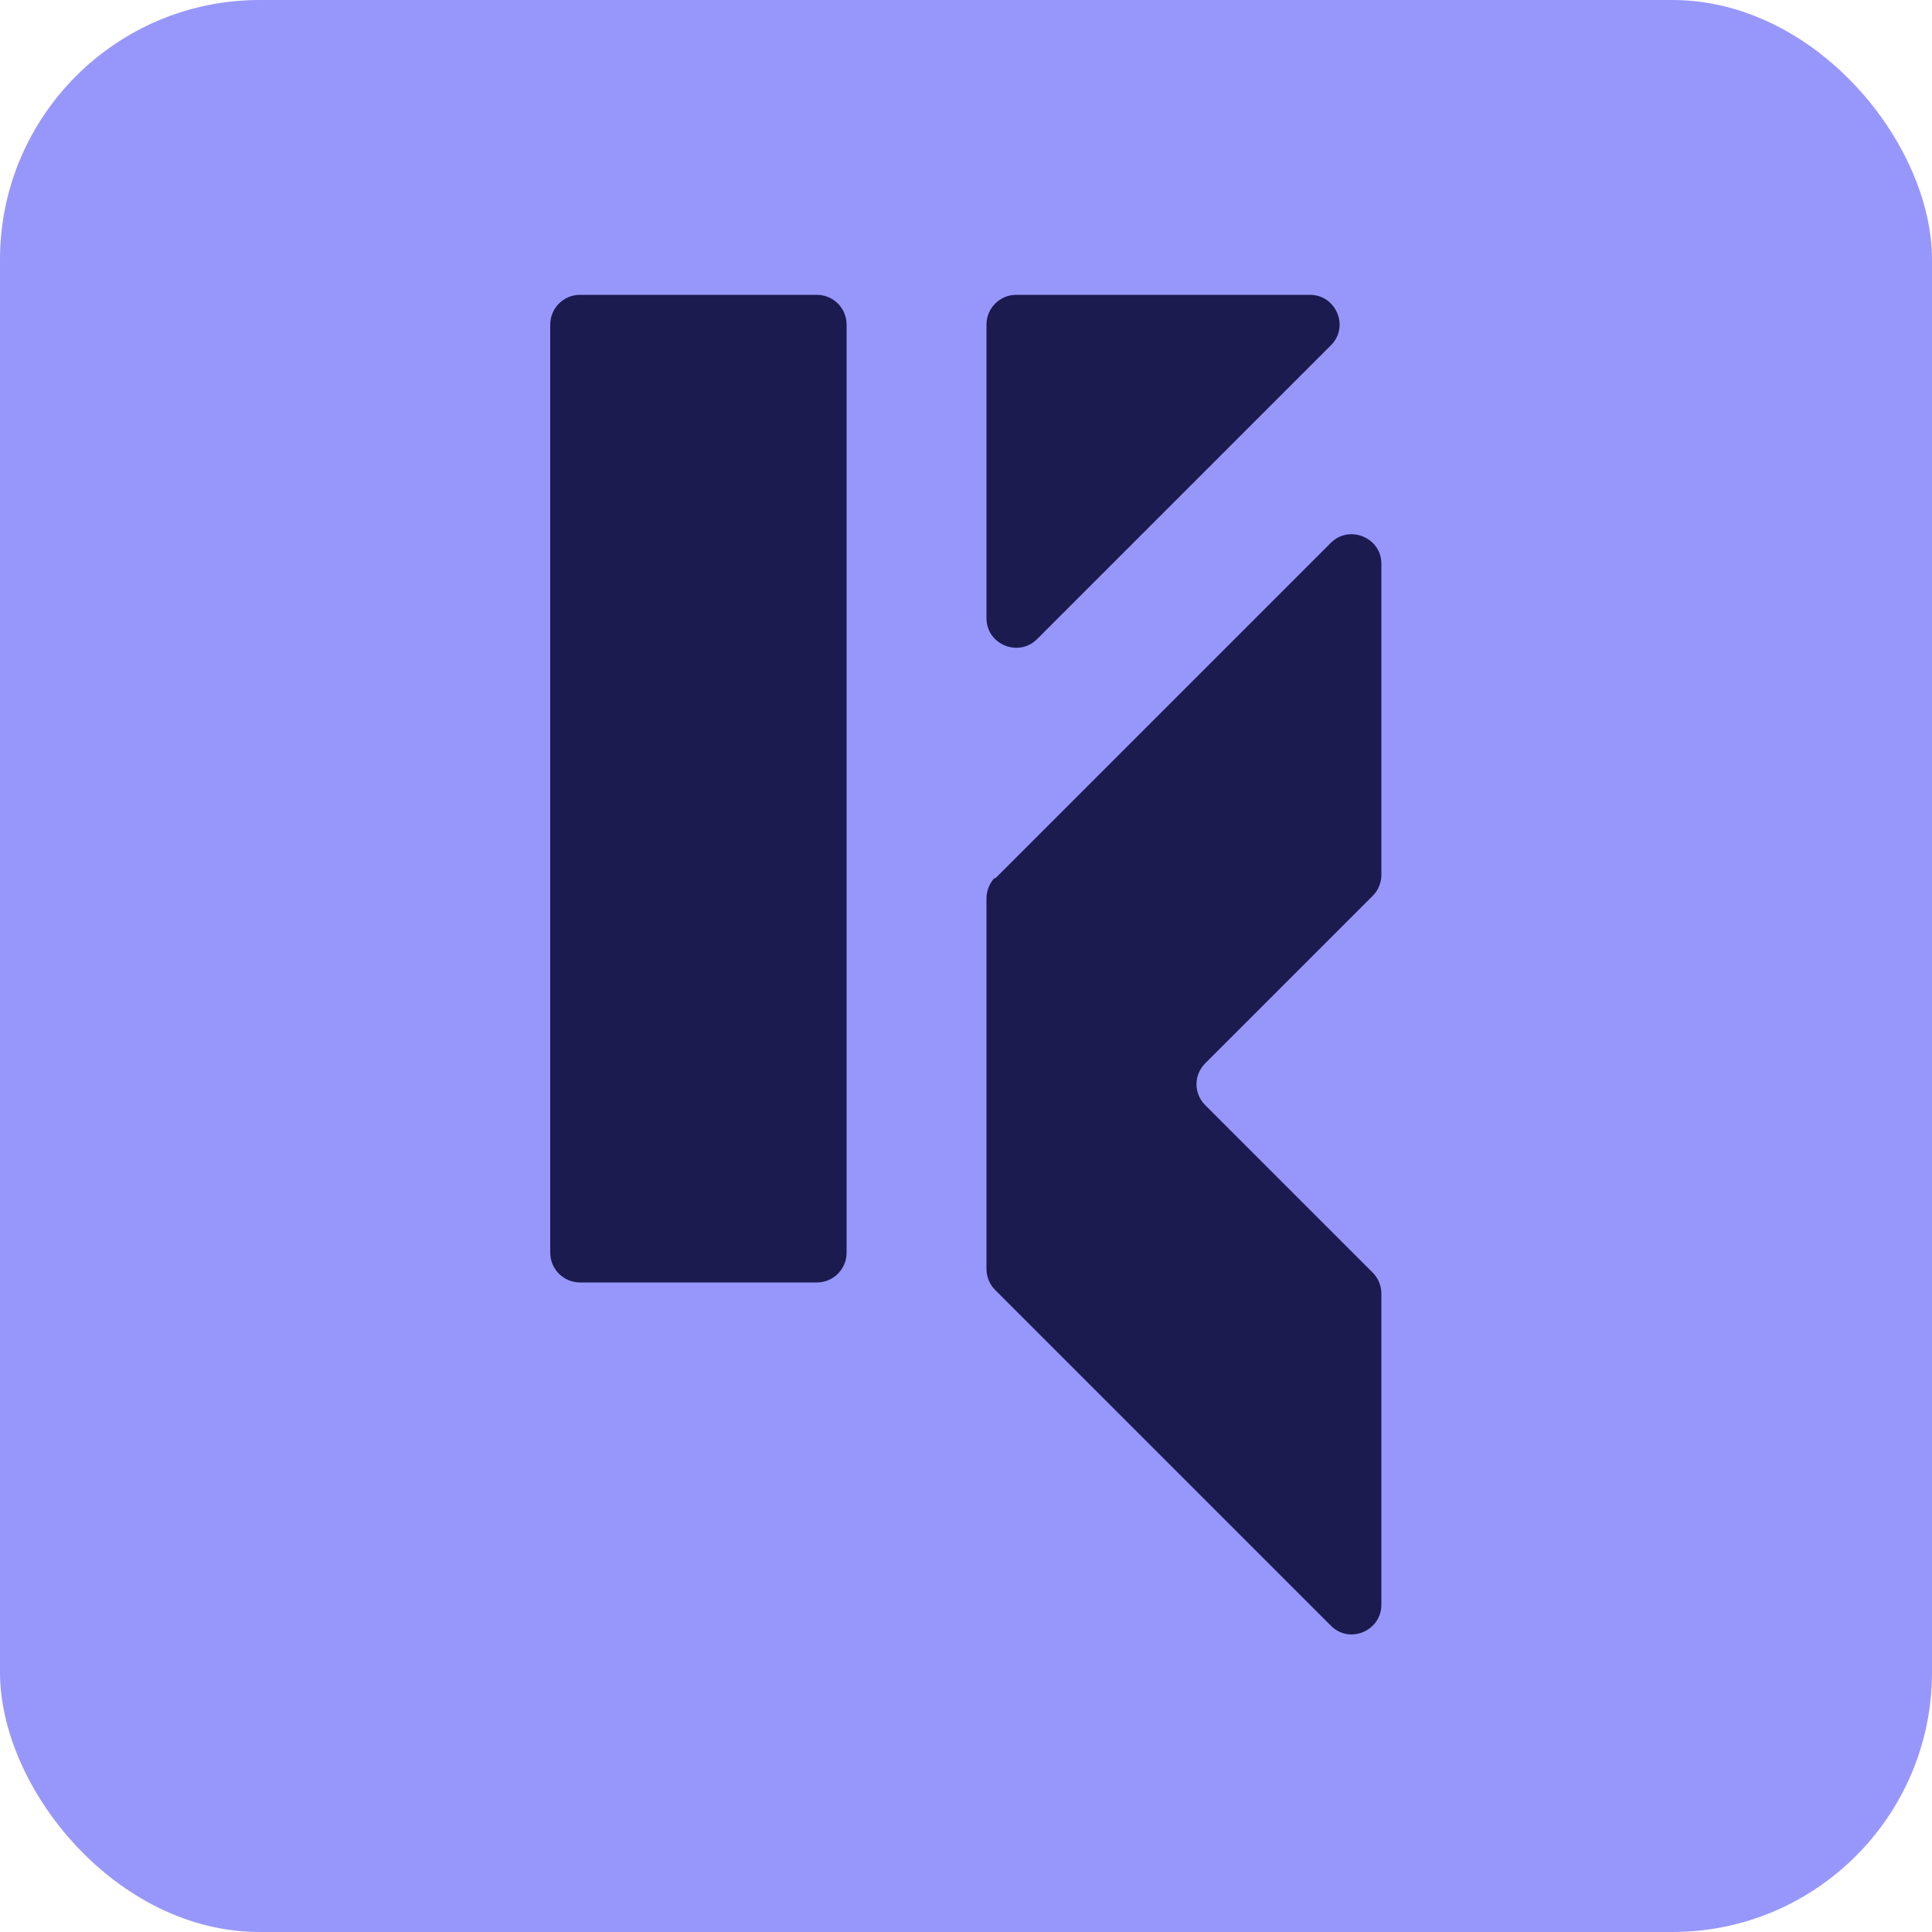
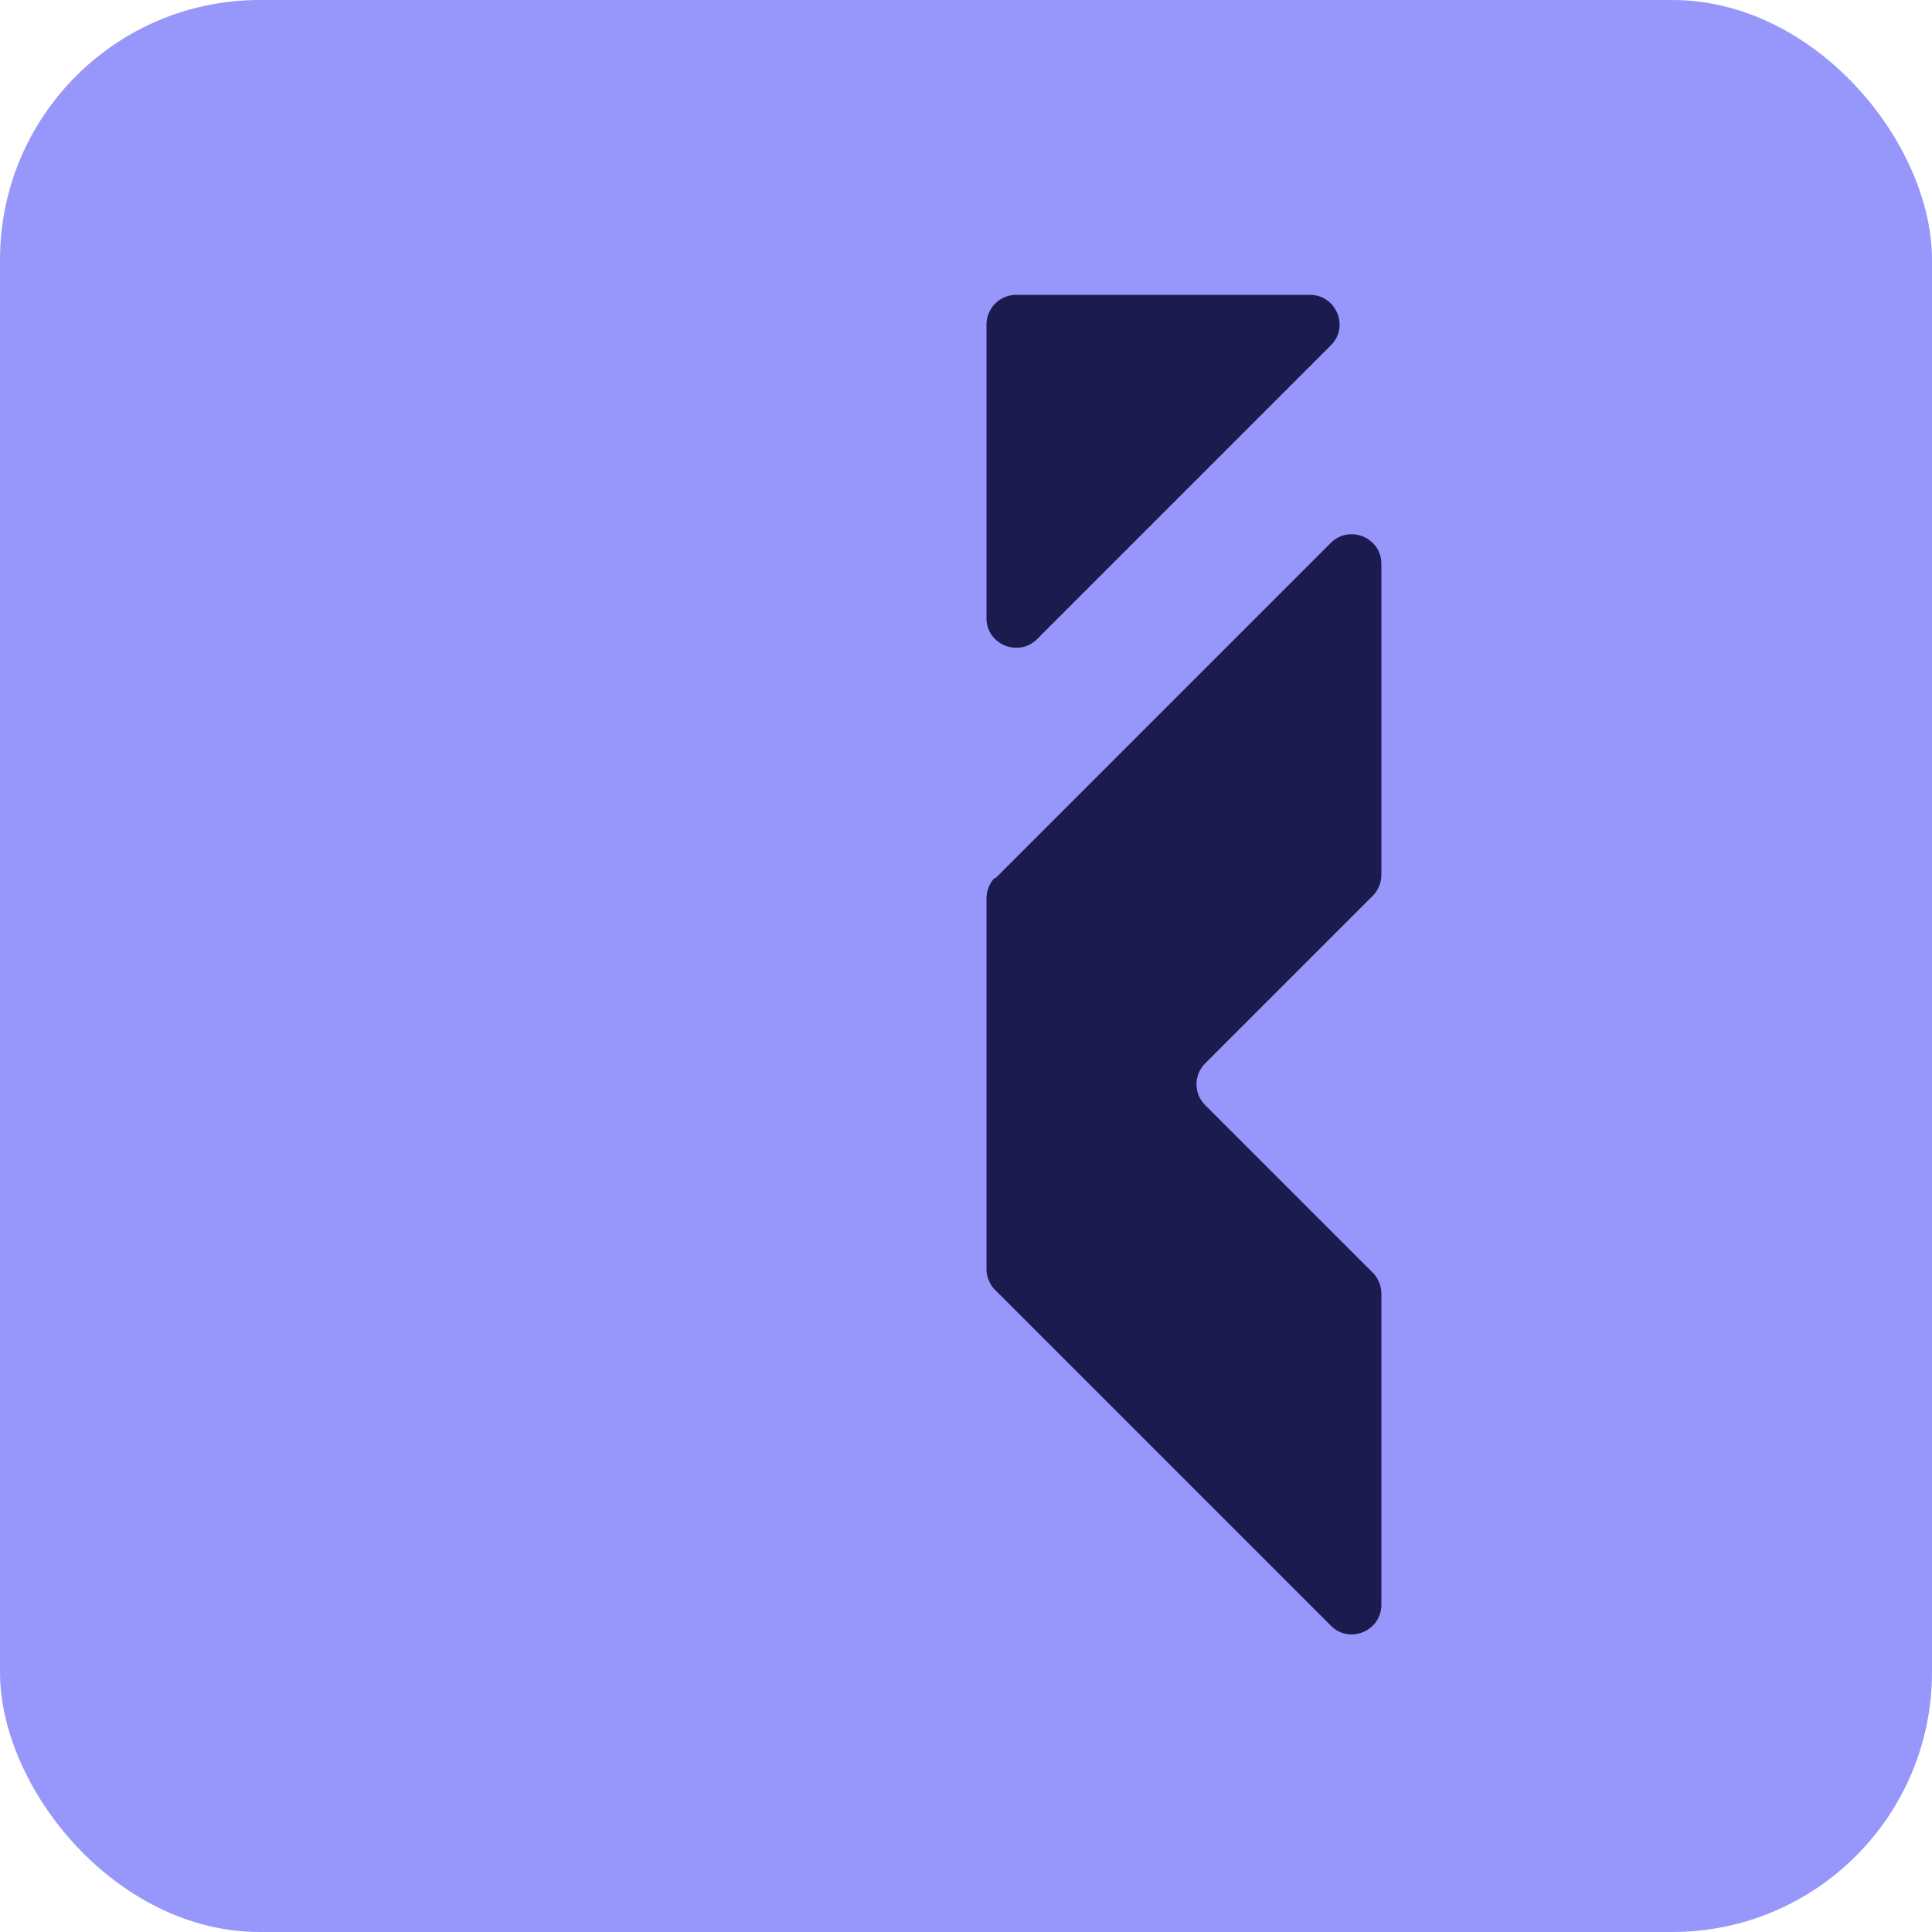
<svg xmlns="http://www.w3.org/2000/svg" id="katman_2" data-name="katman 2" viewBox="0 0 50 50">
  <defs>
    <style>
      .cls-1 {
        fill: none;
      }

      .cls-2 {
        fill: #9797fb;
      }

      .cls-3 {
        fill: #1c1b50;
      }

      .cls-4 {
        clip-path: url(#clippath);
      }
    </style>
    <clipPath id="clippath">
      <rect class="cls-1" y="0" width="50" height="50" rx="6.72" ry="6.72" transform="translate(50 50) rotate(180)" />
    </clipPath>
  </defs>
  <g id="katman_1" data-name="katman 1">
    <g class="cls-4">
      <g>
        <rect class="cls-2" y="0" width="50" height="50" rx="6.72" ry="6.72" transform="translate(50 50) rotate(180)" />
        <g>
          <path class="cls-3" d="M26.3,7.63h7.6c.68,0,1.03.83.54,1.31l-7.6,7.6c-.48.48-1.31.14-1.31-.54v-7.6c0-.42.34-.77.77-.77Z" />
          <path class="cls-3" d="M25.75,22.74l8.69-8.69c.48-.48,1.31-.14,1.31.54v8.05c0,.2-.08.4-.22.54l-4.34,4.34c-.3.3-.3.78,0,1.08l4.34,4.34c.14.14.22.34.22.54v8.05c0,.68-.83,1.03-1.31.54l-8.69-8.69c-.14-.14-.22-.34-.22-.54v-9.59c0-.2.08-.4.22-.54Z" />
-           <path class="cls-3" d="M16.8,7.63h4.34c.42,0,.77.34.77.77v24.02c0,.42-.34.77-.77.77h-6.13c-.42,0-.77-.34-.77-.77V8.4c0-.42.34-.77.77-.77h1.79Z" />
        </g>
      </g>
    </g>
  </g>
</svg>